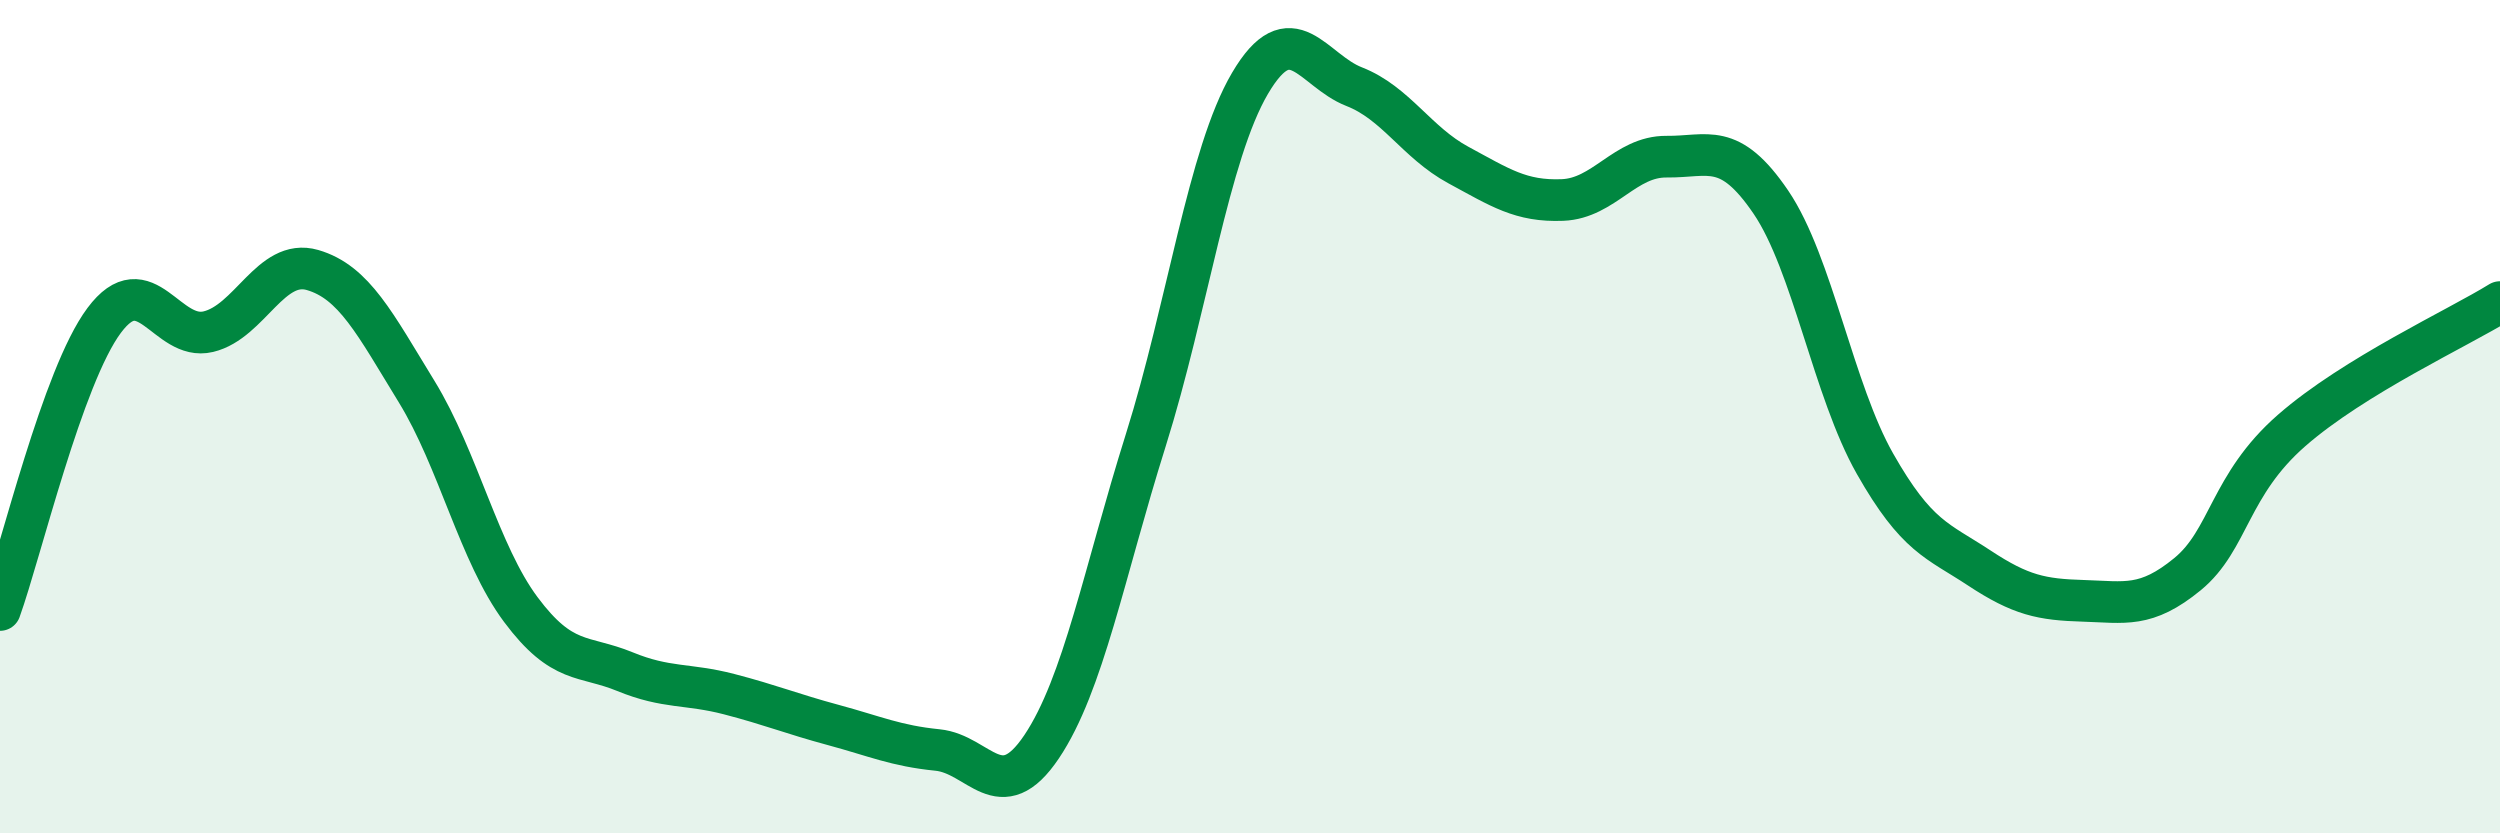
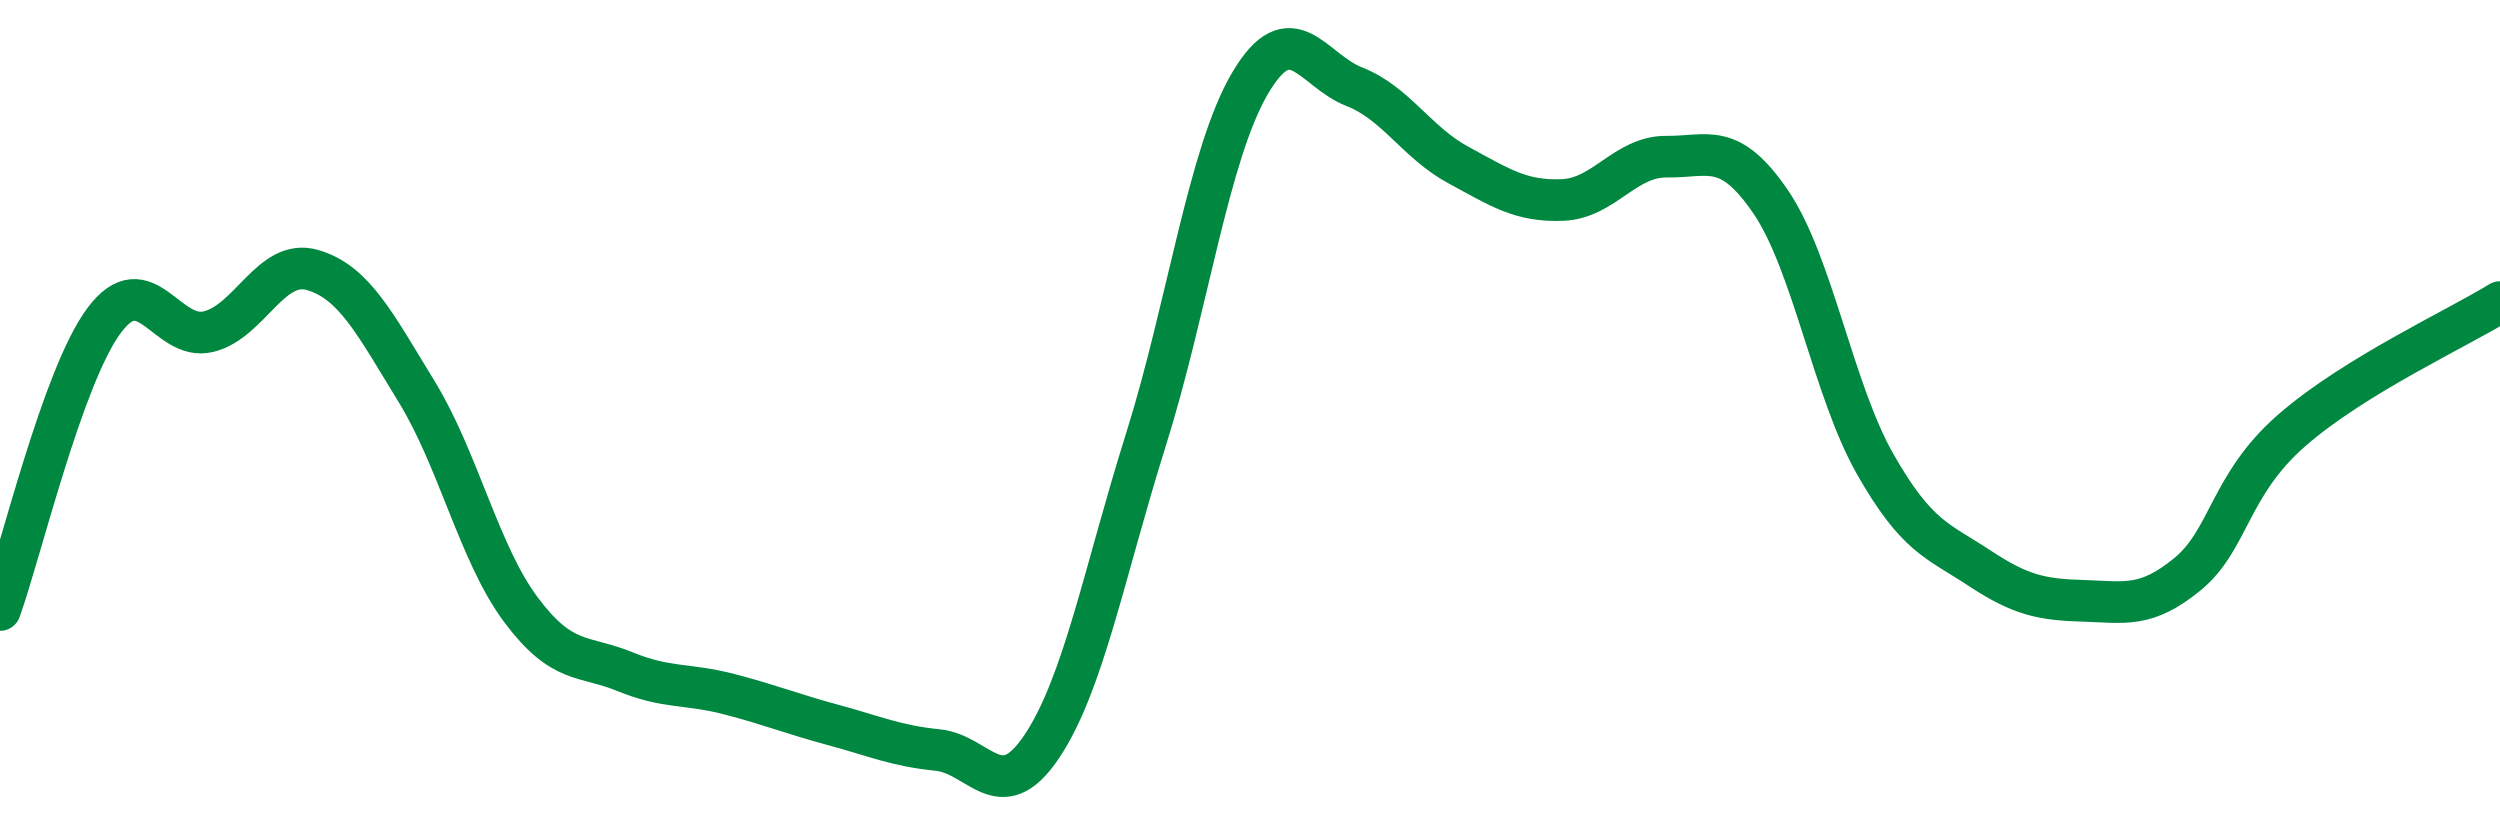
<svg xmlns="http://www.w3.org/2000/svg" width="60" height="20" viewBox="0 0 60 20">
-   <path d="M 0,14.64 C 0.5,13.25 1.5,9.03 2.5,7.69 C 3.5,6.35 4,8.2 5,7.96 C 6,7.72 6.5,6.19 7.5,6.48 C 8.5,6.77 9,7.77 10,9.4 C 11,11.03 11.5,13.29 12.5,14.63 C 13.5,15.97 14,15.71 15,16.12 C 16,16.53 16.5,16.4 17.5,16.66 C 18.5,16.92 19,17.13 20,17.4 C 21,17.67 21.5,17.9 22.5,18 C 23.5,18.1 24,19.41 25,17.92 C 26,16.43 26.5,13.74 27.5,10.56 C 28.5,7.38 29,3.7 30,2 C 31,0.3 31.5,1.69 32.5,2.08 C 33.5,2.47 34,3.42 35,3.96 C 36,4.5 36.5,4.84 37.5,4.8 C 38.5,4.76 39,3.75 40,3.76 C 41,3.77 41.5,3.38 42.5,4.85 C 43.5,6.32 44,9.37 45,11.13 C 46,12.89 46.5,12.97 47.5,13.63 C 48.5,14.29 49,14.39 50,14.42 C 51,14.45 51.5,14.6 52.5,13.78 C 53.5,12.96 53.5,11.64 55,10.33 C 56.5,9.02 59,7.87 60,7.25L60 20L0 20Z" fill="#008740" opacity="0.1" stroke-linecap="round" stroke-linejoin="round" />
  <path d="M 0,14.64 C 0.5,13.25 1.5,9.03 2.5,7.69 C 3.5,6.35 4,8.2 5,7.96 C 6,7.72 6.5,6.19 7.5,6.48 C 8.5,6.77 9,7.77 10,9.4 C 11,11.03 11.5,13.29 12.5,14.63 C 13.5,15.97 14,15.71 15,16.12 C 16,16.53 16.5,16.4 17.5,16.66 C 18.5,16.92 19,17.13 20,17.4 C 21,17.67 21.5,17.9 22.5,18 C 23.5,18.1 24,19.41 25,17.92 C 26,16.43 26.5,13.74 27.5,10.56 C 28.5,7.38 29,3.7 30,2 C 31,0.3 31.5,1.69 32.5,2.08 C 33.5,2.47 34,3.42 35,3.96 C 36,4.5 36.5,4.84 37.5,4.8 C 38.5,4.76 39,3.75 40,3.76 C 41,3.77 41.5,3.38 42.5,4.85 C 43.5,6.32 44,9.37 45,11.13 C 46,12.89 46.5,12.97 47.5,13.63 C 48.5,14.29 49,14.39 50,14.42 C 51,14.45 51.5,14.6 52.5,13.78 C 53.5,12.96 53.5,11.64 55,10.33 C 56.5,9.02 59,7.87 60,7.25" stroke="#008740" stroke-width="1" fill="none" stroke-linecap="round" stroke-linejoin="round" />
</svg>